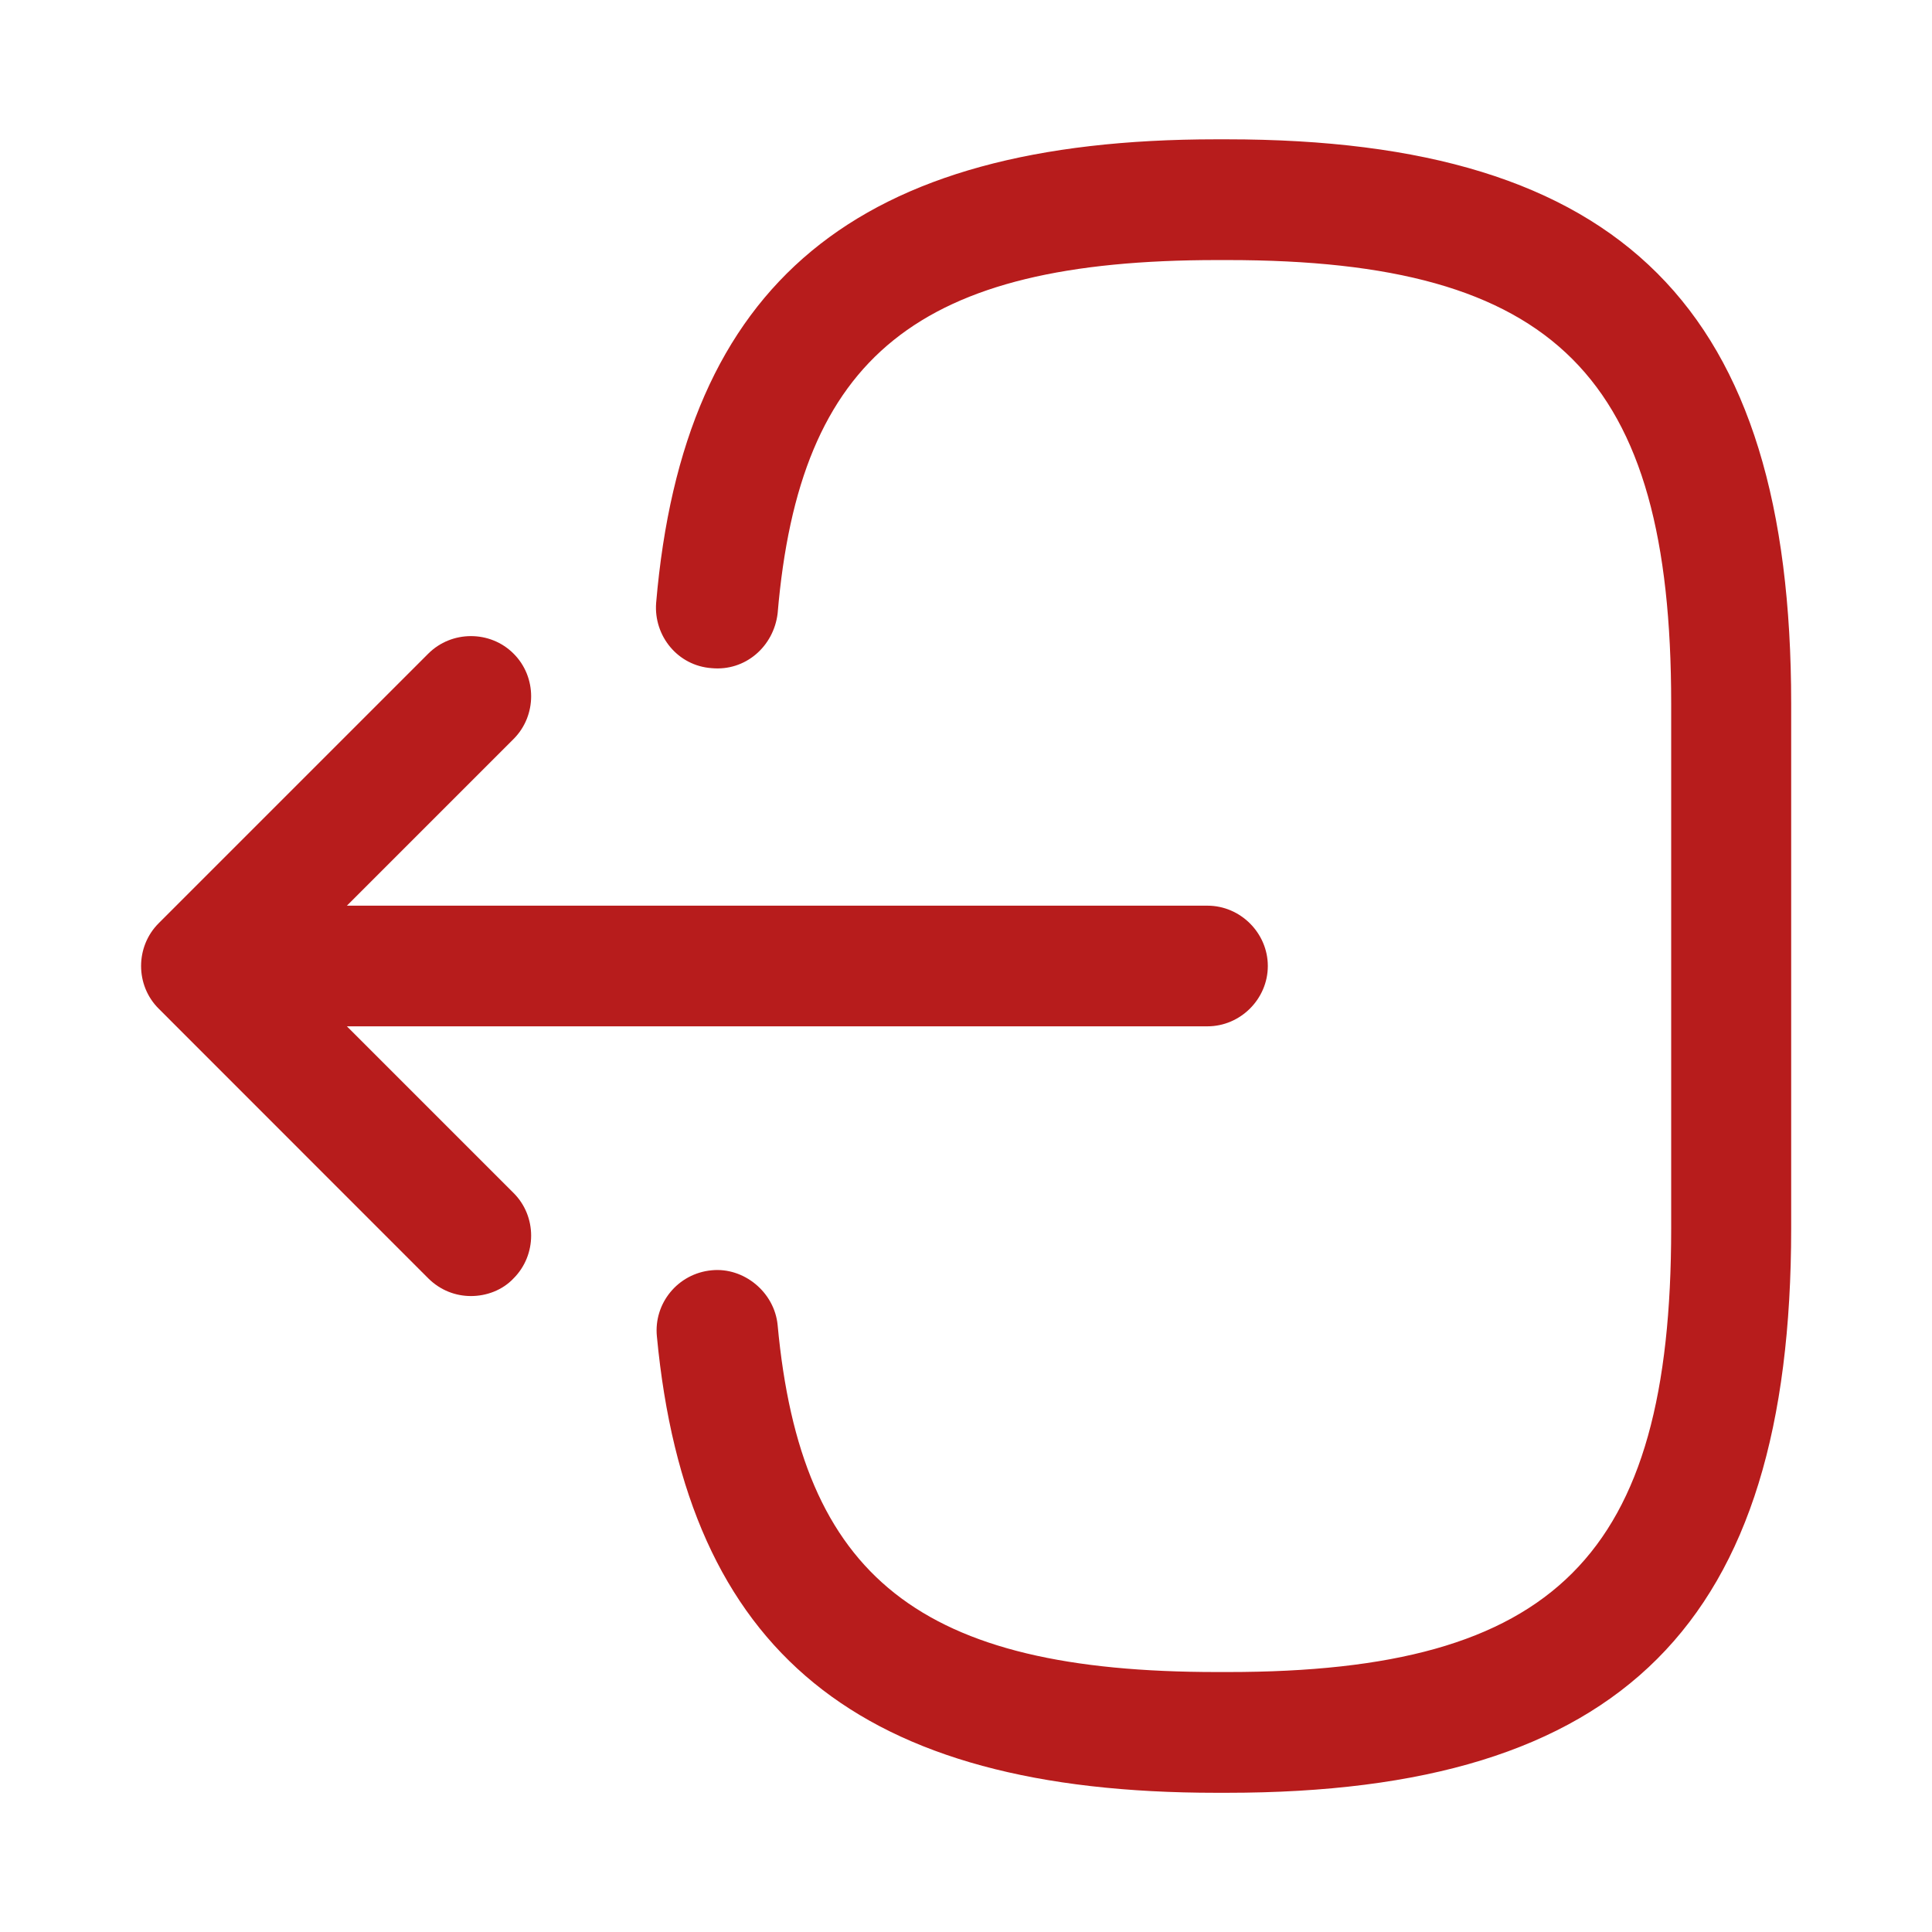
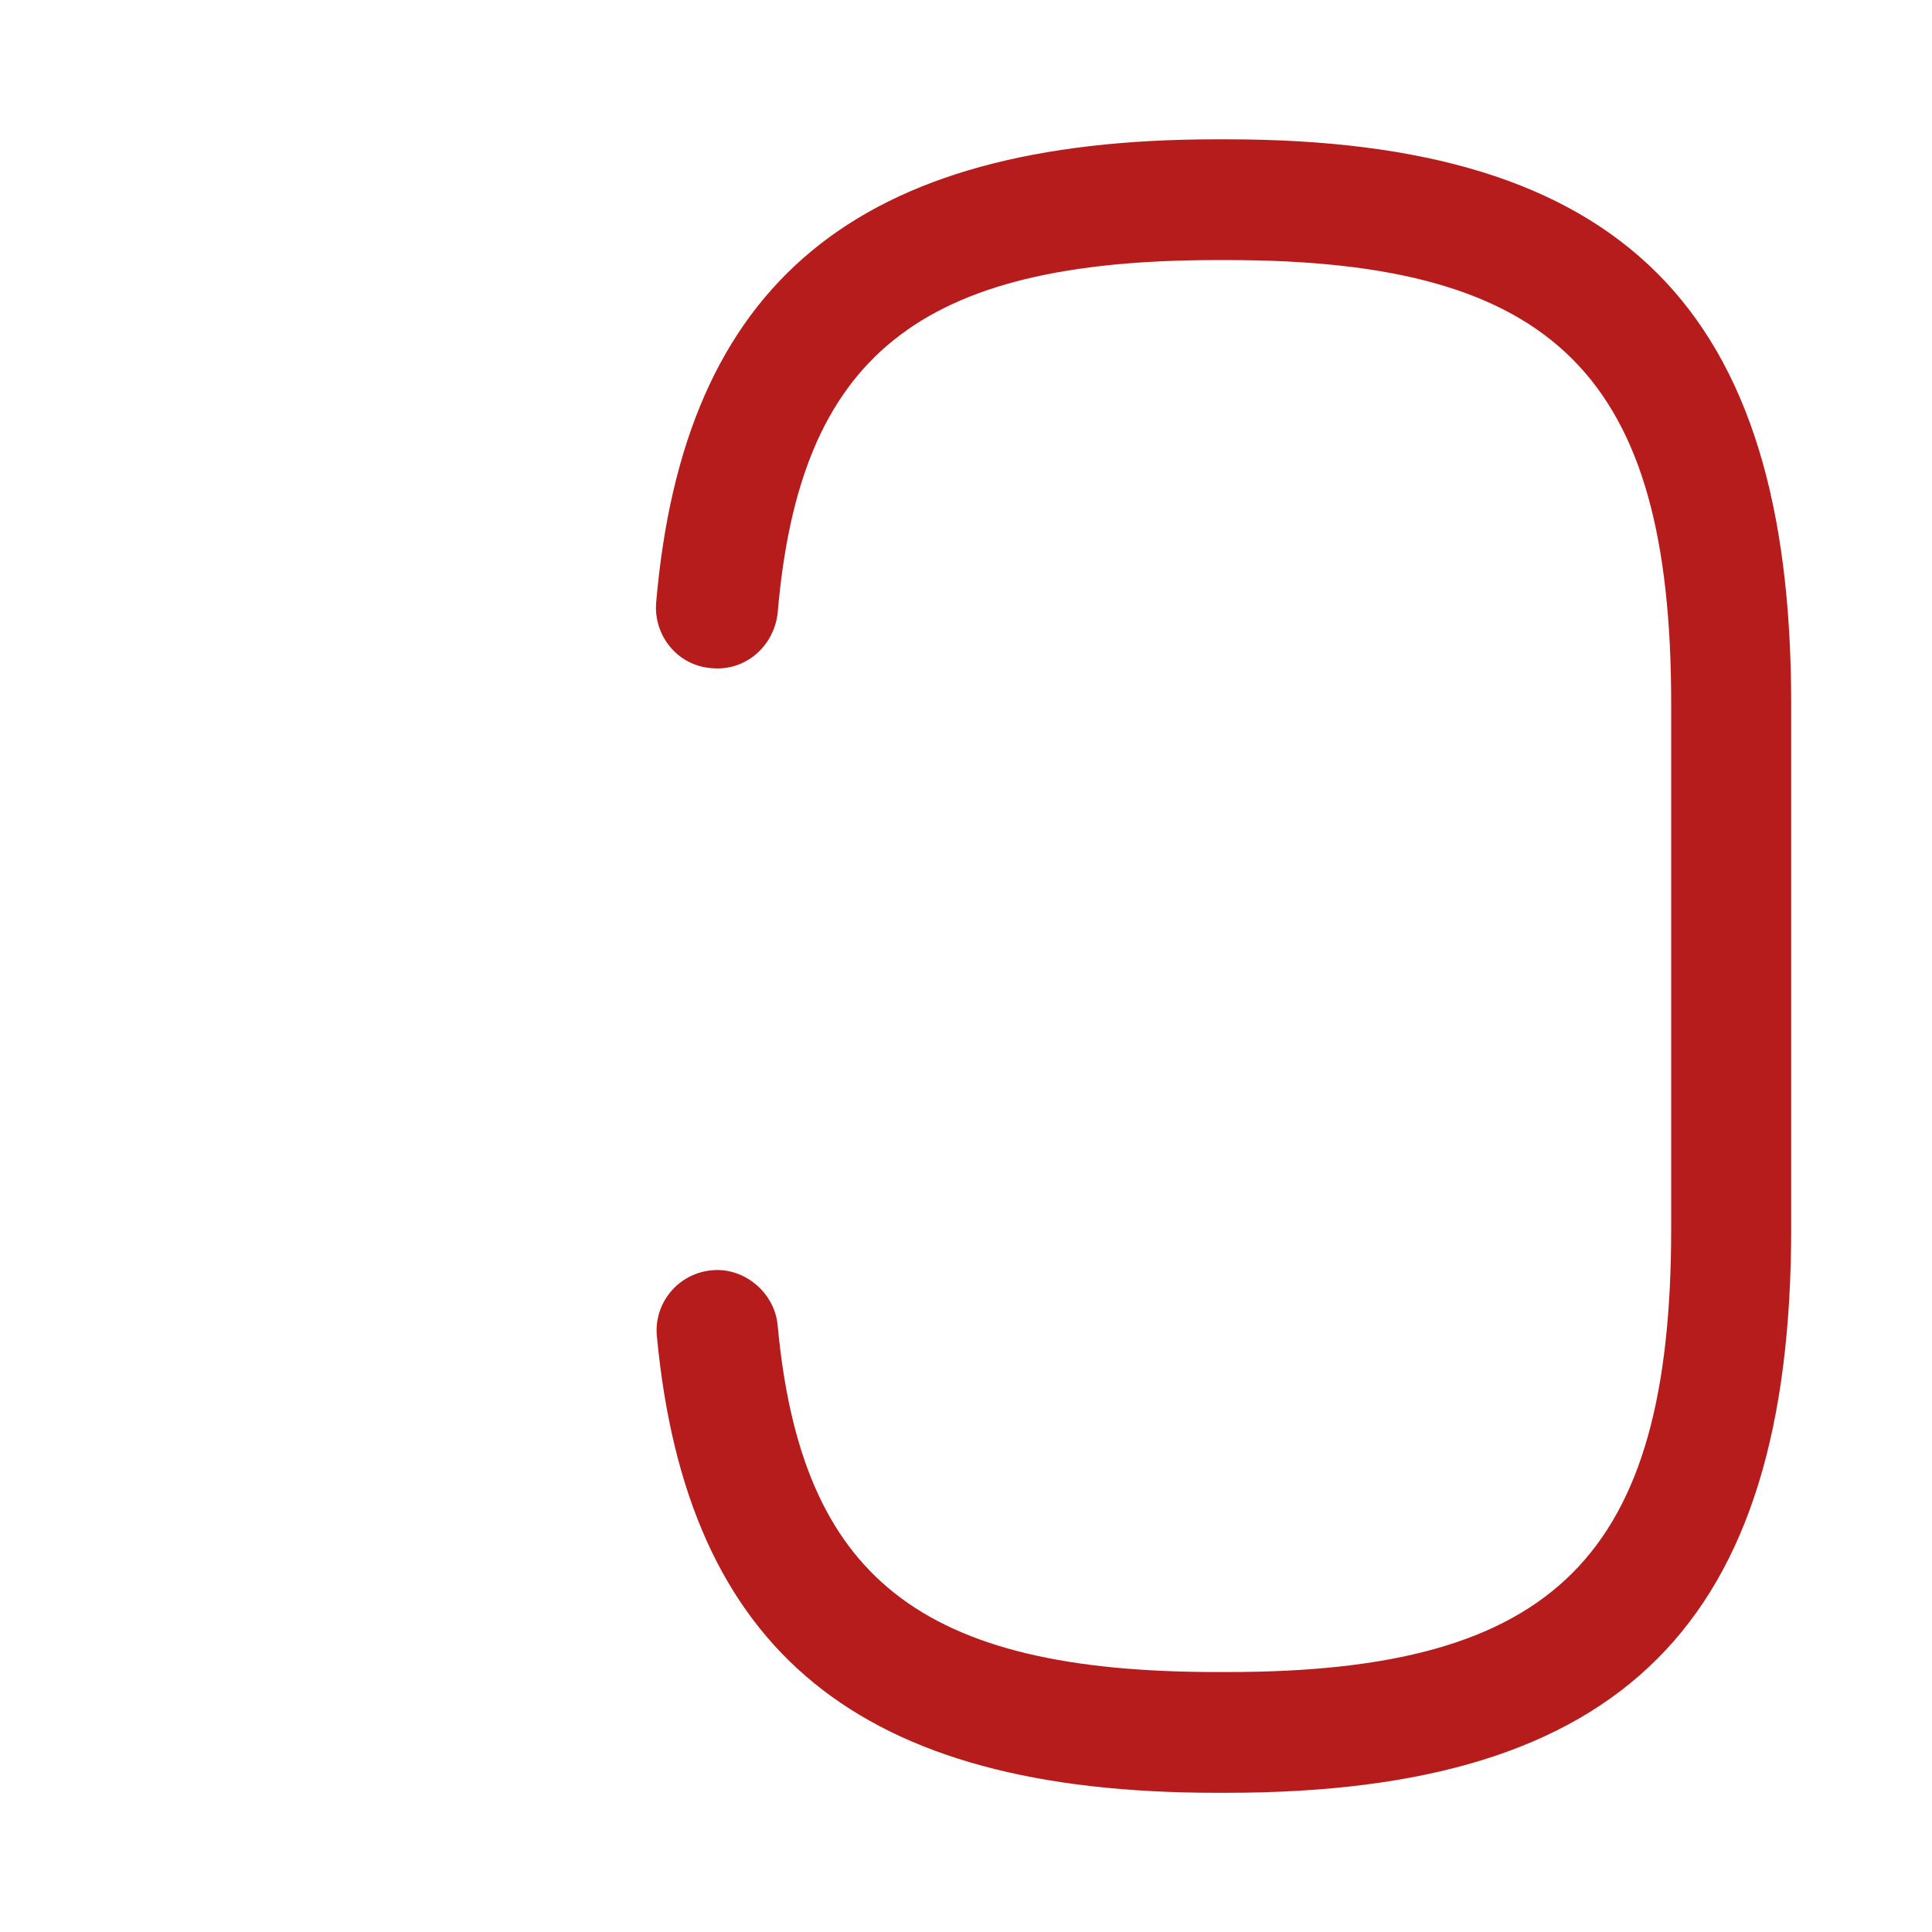
<svg xmlns="http://www.w3.org/2000/svg" width="18" height="18" viewBox="0 0 18 18" fill="none">
  <path d="M11.43 16.703H11.332C8.003 16.703 6.398 15.39 6.12 12.45C6.09 12.143 6.315 11.865 6.63 11.835C6.93 11.805 7.215 12.038 7.245 12.345C7.463 14.7 8.573 15.578 11.34 15.578H11.438C14.49 15.578 15.57 14.498 15.57 11.445V6.555C15.57 3.503 14.49 2.423 11.438 2.423H11.34C8.558 2.423 7.448 3.315 7.245 5.715C7.208 6.023 6.945 6.255 6.63 6.225C6.315 6.203 6.09 5.925 6.113 5.618C6.368 2.633 7.98 1.298 11.332 1.298H11.43C15.113 1.298 16.688 2.873 16.688 6.555V11.445C16.688 15.128 15.113 16.703 11.43 16.703Z" fill="#B71C1C" />
-   <path d="M11.25 9.562H2.715C2.408 9.562 2.153 9.307 2.153 9C2.153 8.693 2.408 8.438 2.715 8.438H11.25C11.557 8.438 11.812 8.693 11.812 9C11.812 9.307 11.557 9.562 11.25 9.562Z" fill="#B71C1C" />
-   <path d="M4.388 12.075C4.245 12.075 4.103 12.022 3.99 11.91L1.478 9.397C1.26 9.18 1.26 8.82 1.478 8.602L3.99 6.09C4.208 5.872 4.568 5.872 4.785 6.09C5.003 6.307 5.003 6.667 4.785 6.885L2.67 9L4.785 11.115C5.003 11.332 5.003 11.692 4.785 11.91C4.68 12.022 4.53 12.075 4.388 12.075Z" fill="#B71C1C" />
</svg>